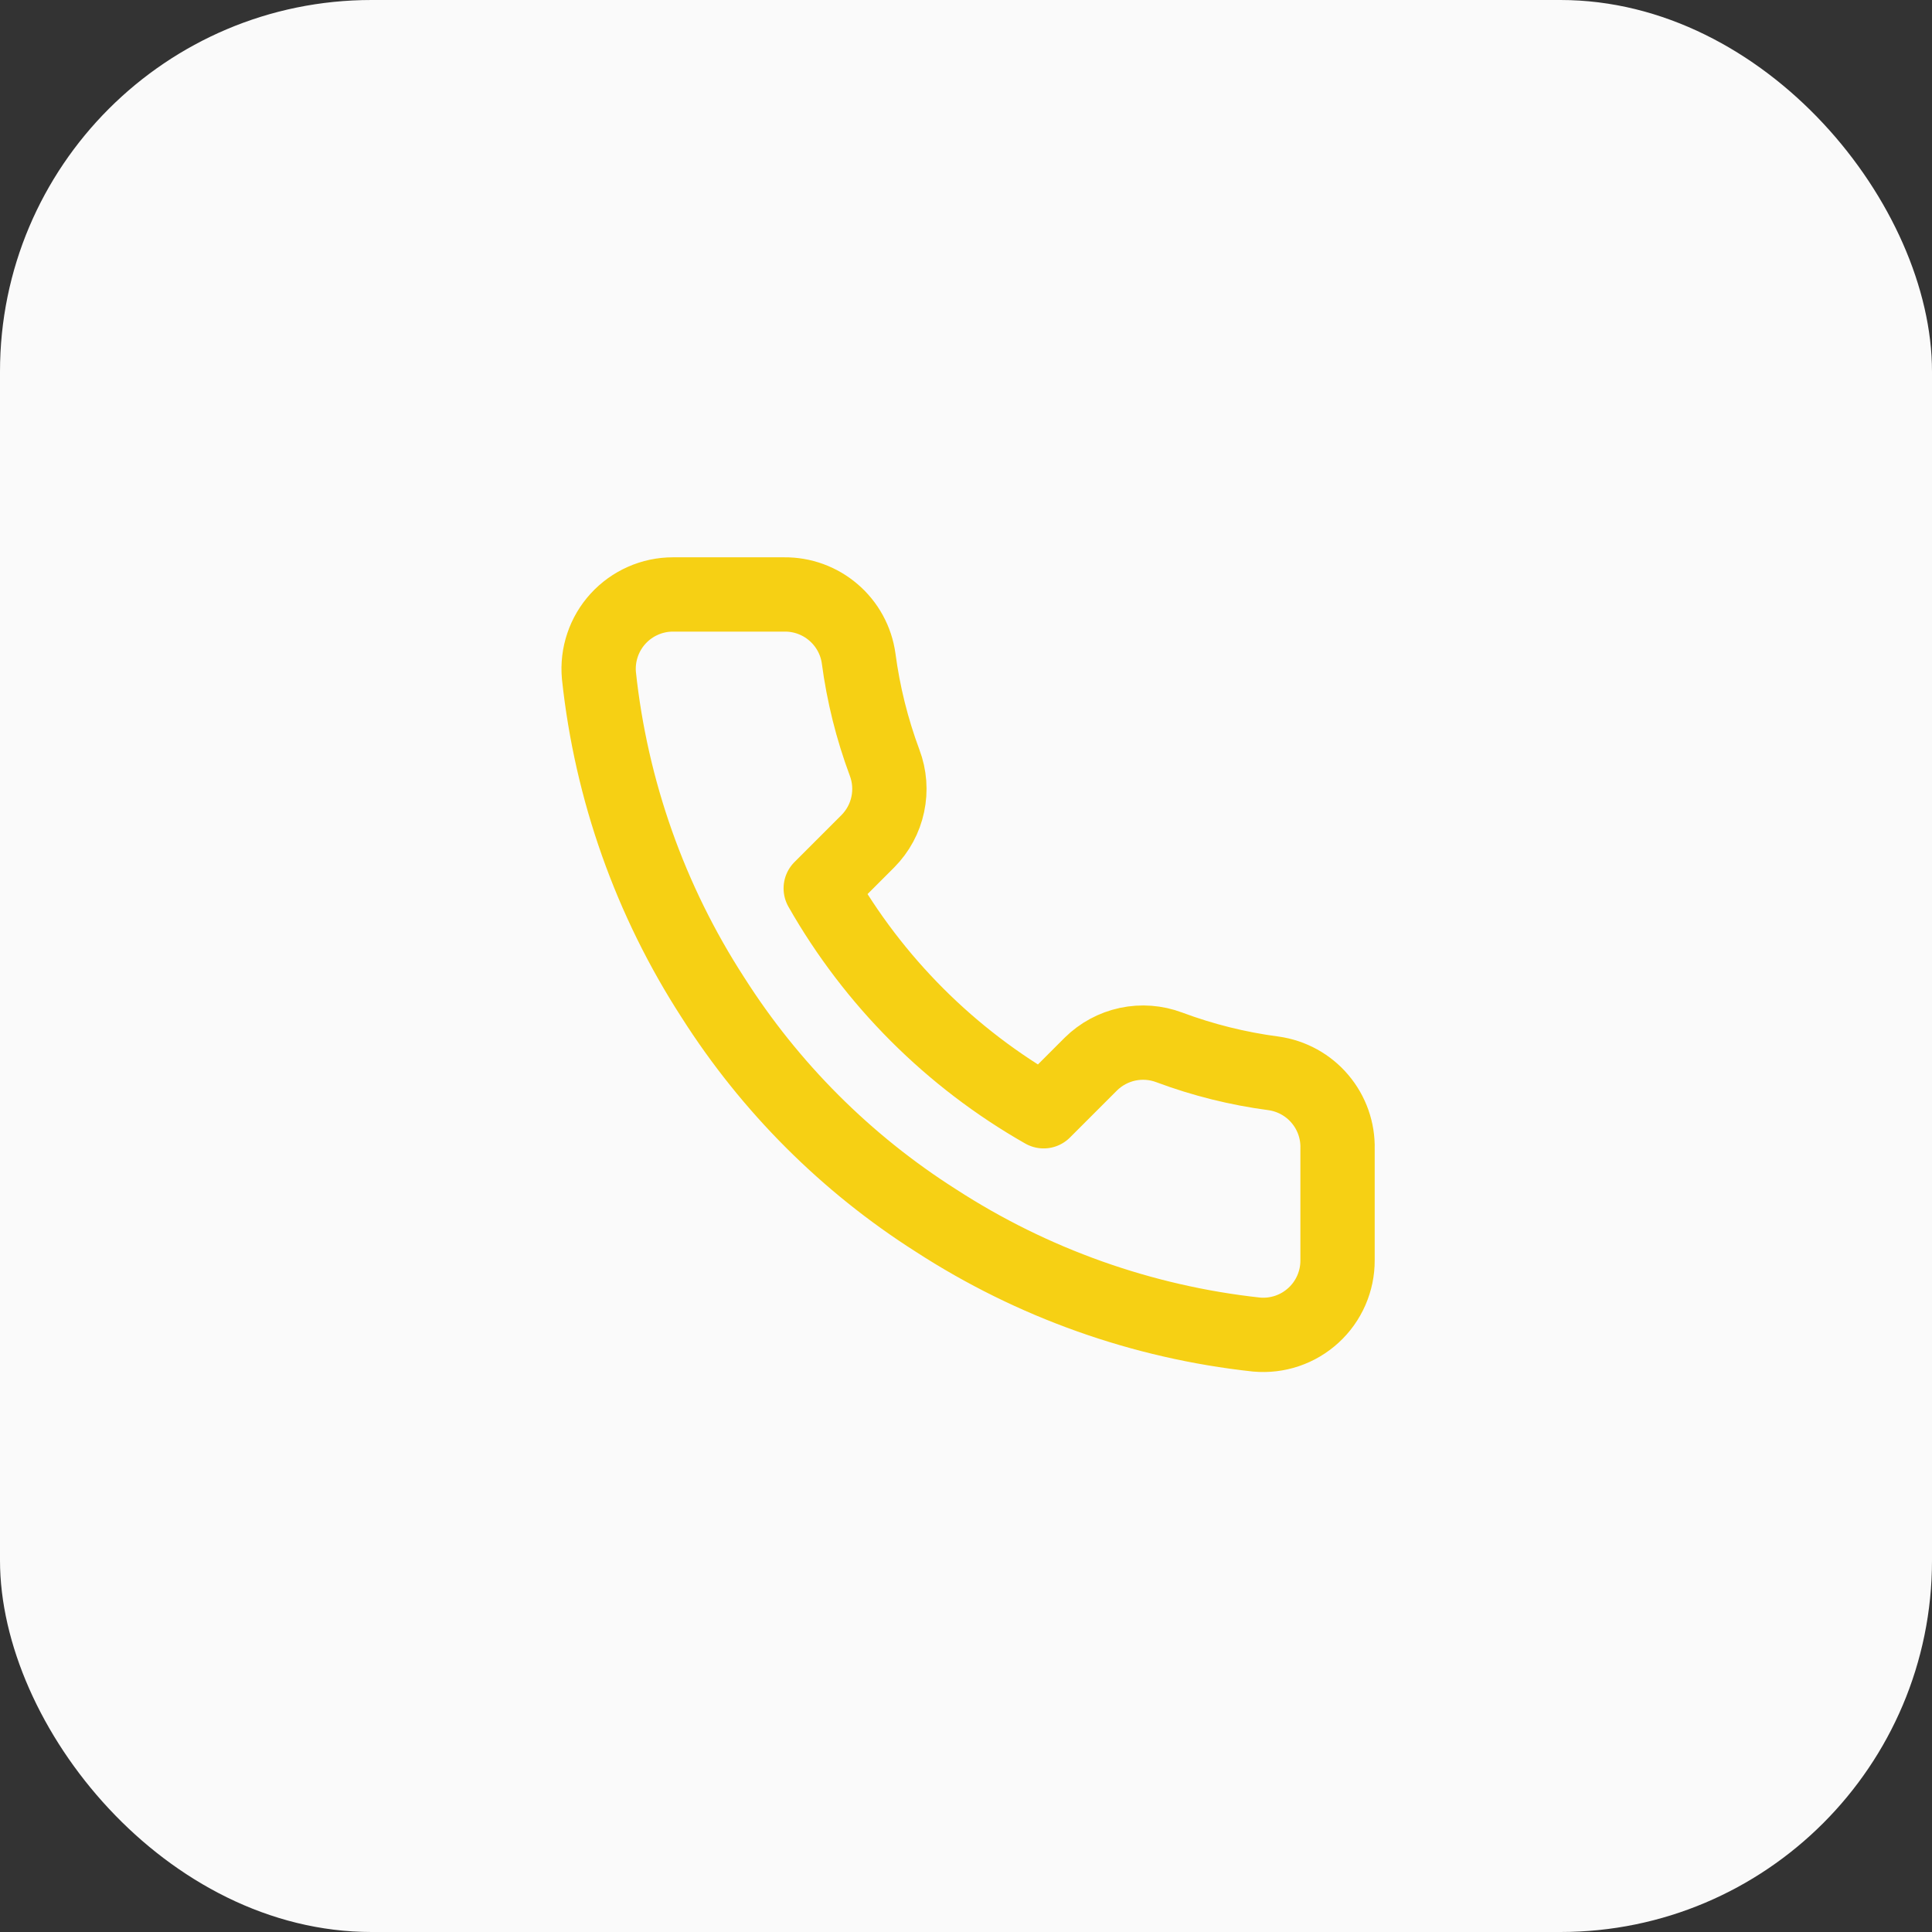
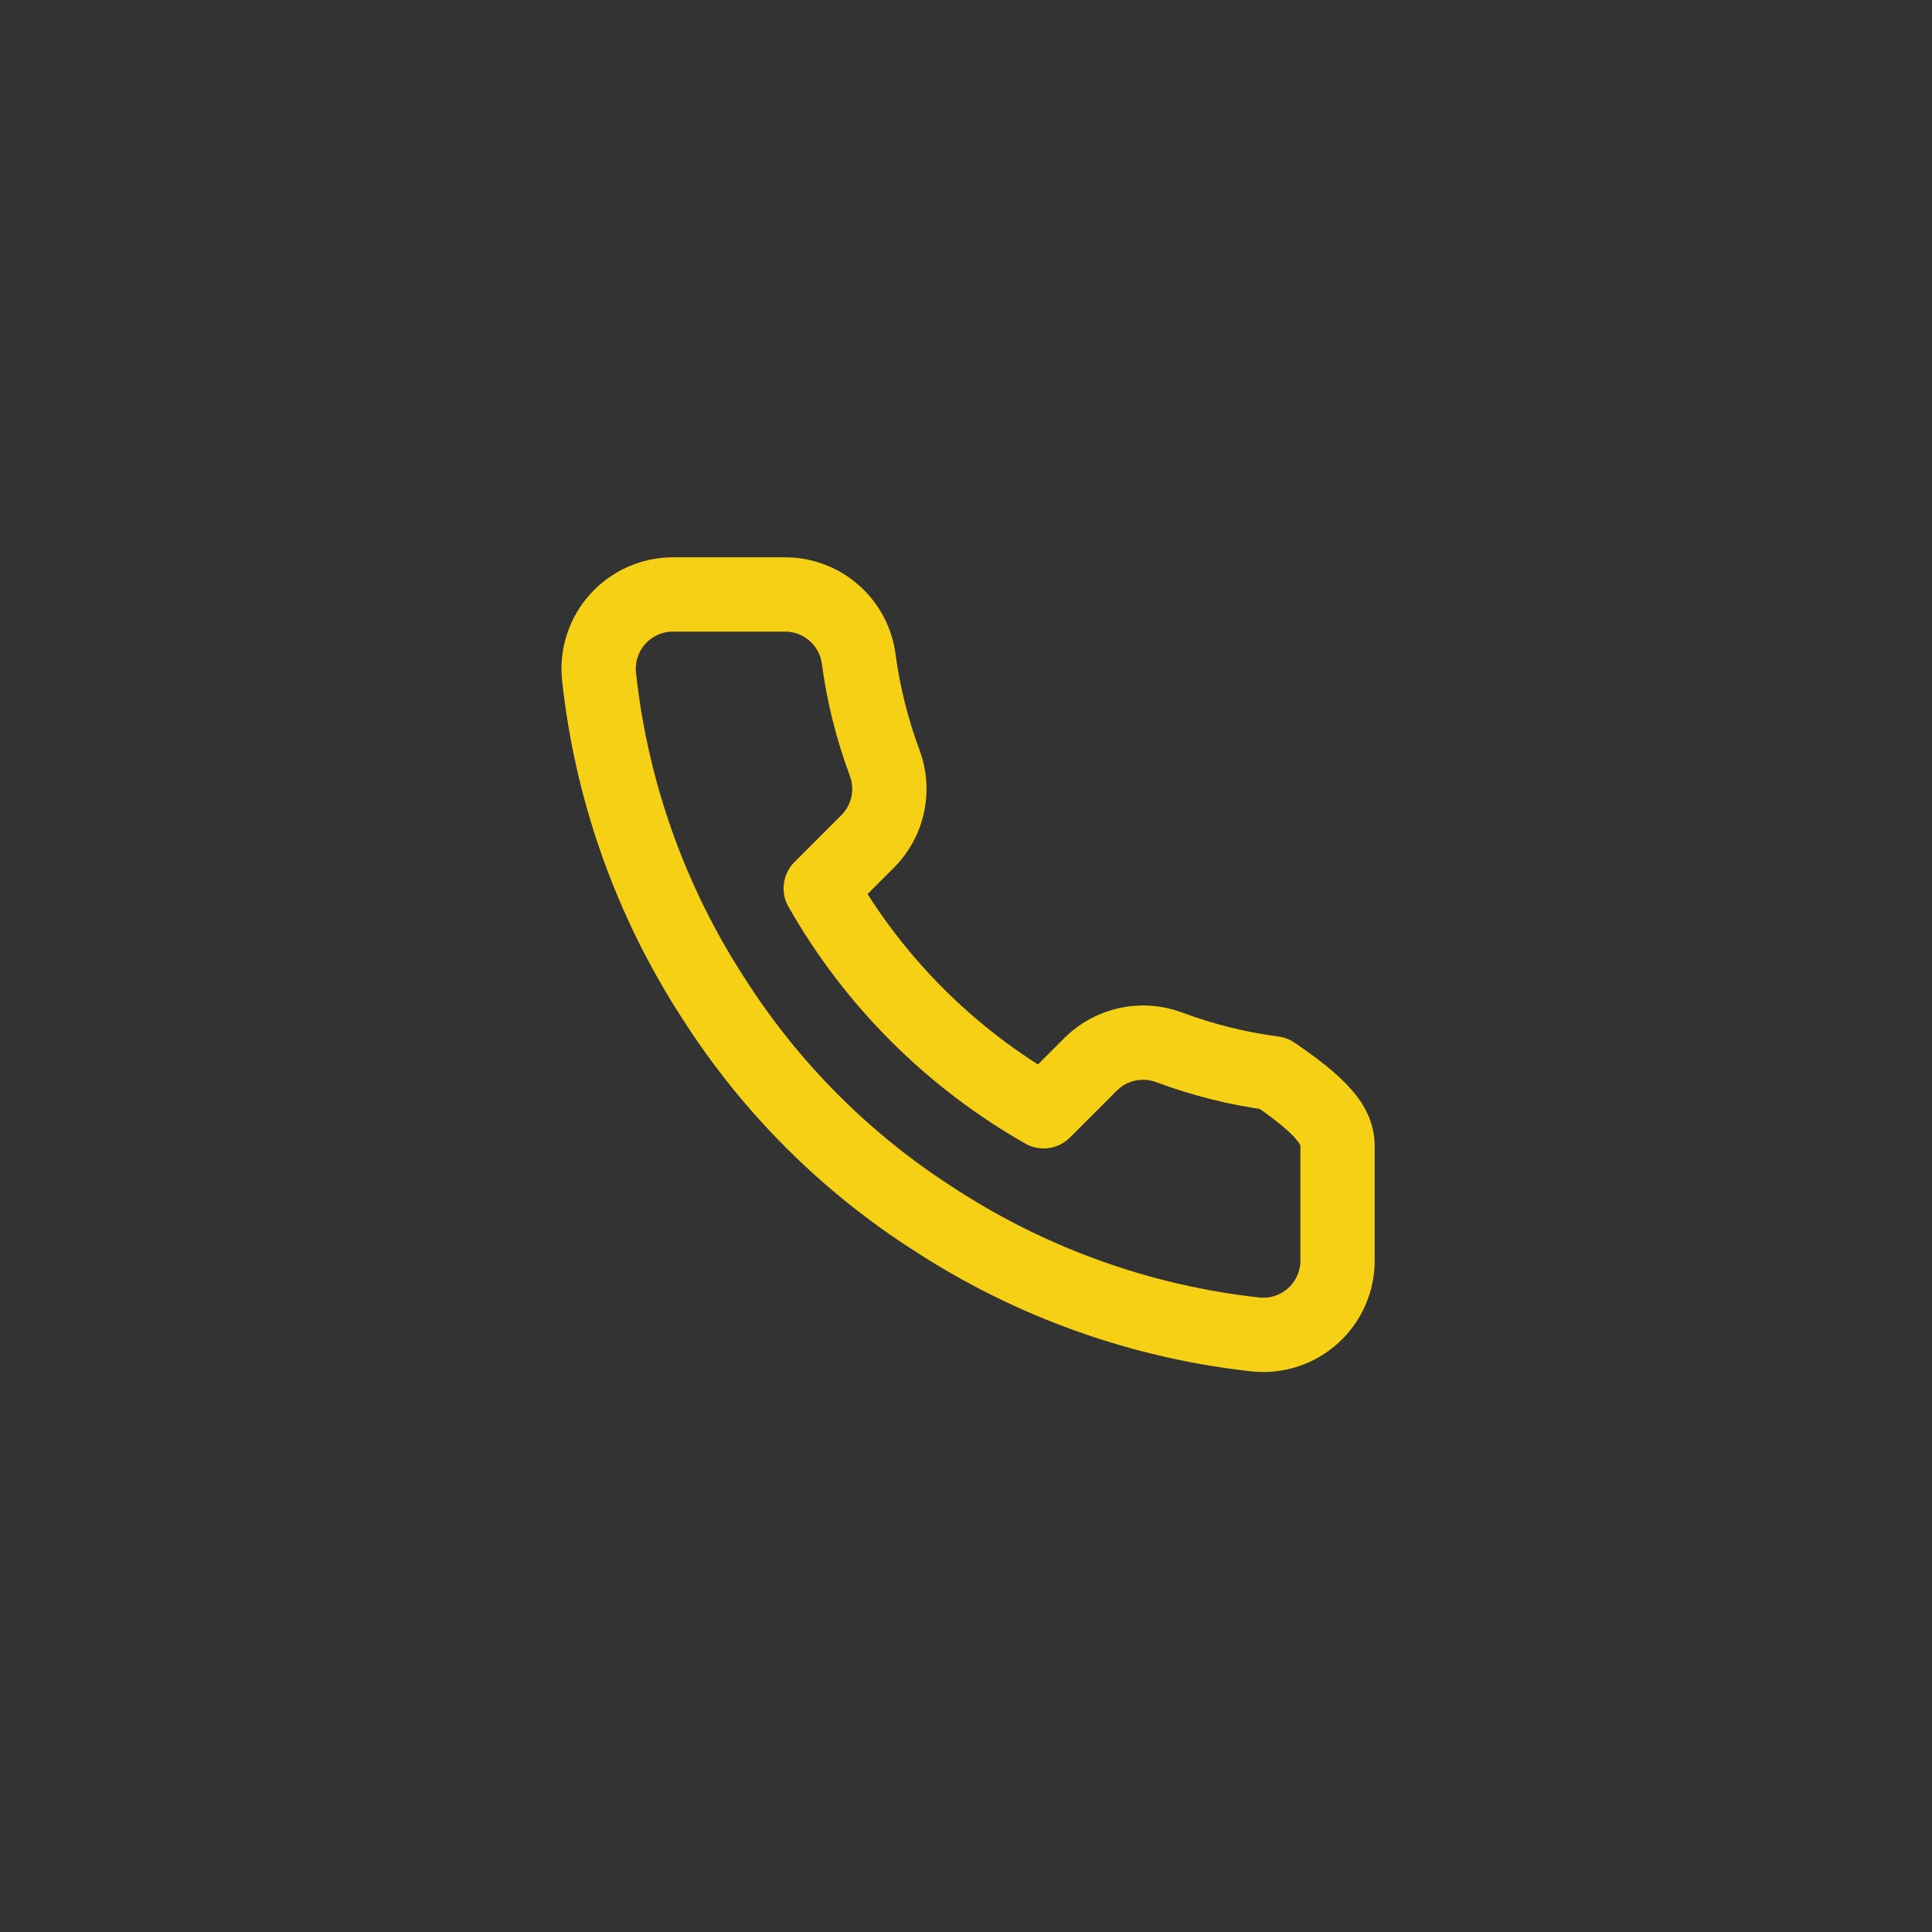
<svg xmlns="http://www.w3.org/2000/svg" width="52" height="52" viewBox="0 0 52 52" fill="none">
  <rect x="0" y="0" width="52" height="52" fill="#333333" stroke="none" />
-   <rect width="52" height="52" rx="10" fill="#FAFAFA" />
-   <path d="M36 30.92V33.92C36.002 34.199 35.944 34.474 35.833 34.729C35.721 34.985 35.558 35.214 35.352 35.402C35.147 35.59 34.905 35.734 34.641 35.823C34.377 35.912 34.098 35.945 33.82 35.92C30.743 35.586 27.787 34.534 25.19 32.85C22.774 31.315 20.726 29.266 19.19 26.85C17.5 24.241 16.449 21.271 16.12 18.18C16.095 17.904 16.128 17.625 16.217 17.362C16.305 17.099 16.448 16.857 16.635 16.652C16.822 16.447 17.05 16.283 17.304 16.171C17.558 16.058 17.833 16 18.11 16H21.11C21.596 15.995 22.066 16.167 22.434 16.484C22.802 16.8 23.043 17.239 23.11 17.72C23.237 18.68 23.472 19.623 23.81 20.53C23.945 20.888 23.974 21.277 23.894 21.651C23.815 22.025 23.629 22.368 23.36 22.64L22.09 23.91C23.514 26.414 25.587 28.486 28.09 29.91L29.36 28.64C29.632 28.371 29.976 28.186 30.349 28.106C30.724 28.026 31.113 28.056 31.47 28.19C32.378 28.529 33.32 28.764 34.28 28.89C34.766 28.959 35.21 29.203 35.527 29.578C35.844 29.952 36.013 30.43 36 30.92Z" stroke="#F6D014" stroke-width="2" stroke-linecap="round" stroke-linejoin="round" />
+   <path d="M36 30.92V33.92C36.002 34.199 35.944 34.474 35.833 34.729C35.721 34.985 35.558 35.214 35.352 35.402C35.147 35.59 34.905 35.734 34.641 35.823C34.377 35.912 34.098 35.945 33.82 35.92C30.743 35.586 27.787 34.534 25.19 32.85C22.774 31.315 20.726 29.266 19.19 26.85C17.5 24.241 16.449 21.271 16.12 18.18C16.095 17.904 16.128 17.625 16.217 17.362C16.305 17.099 16.448 16.857 16.635 16.652C16.822 16.447 17.05 16.283 17.304 16.171C17.558 16.058 17.833 16 18.11 16H21.11C21.596 15.995 22.066 16.167 22.434 16.484C22.802 16.8 23.043 17.239 23.11 17.72C23.237 18.68 23.472 19.623 23.81 20.53C23.945 20.888 23.974 21.277 23.894 21.651C23.815 22.025 23.629 22.368 23.36 22.64L22.09 23.91C23.514 26.414 25.587 28.486 28.09 29.91L29.36 28.64C29.632 28.371 29.976 28.186 30.349 28.106C30.724 28.026 31.113 28.056 31.47 28.19C32.378 28.529 33.32 28.764 34.28 28.89C35.844 29.952 36.013 30.43 36 30.92Z" stroke="#F6D014" stroke-width="2" stroke-linecap="round" stroke-linejoin="round" />
</svg>